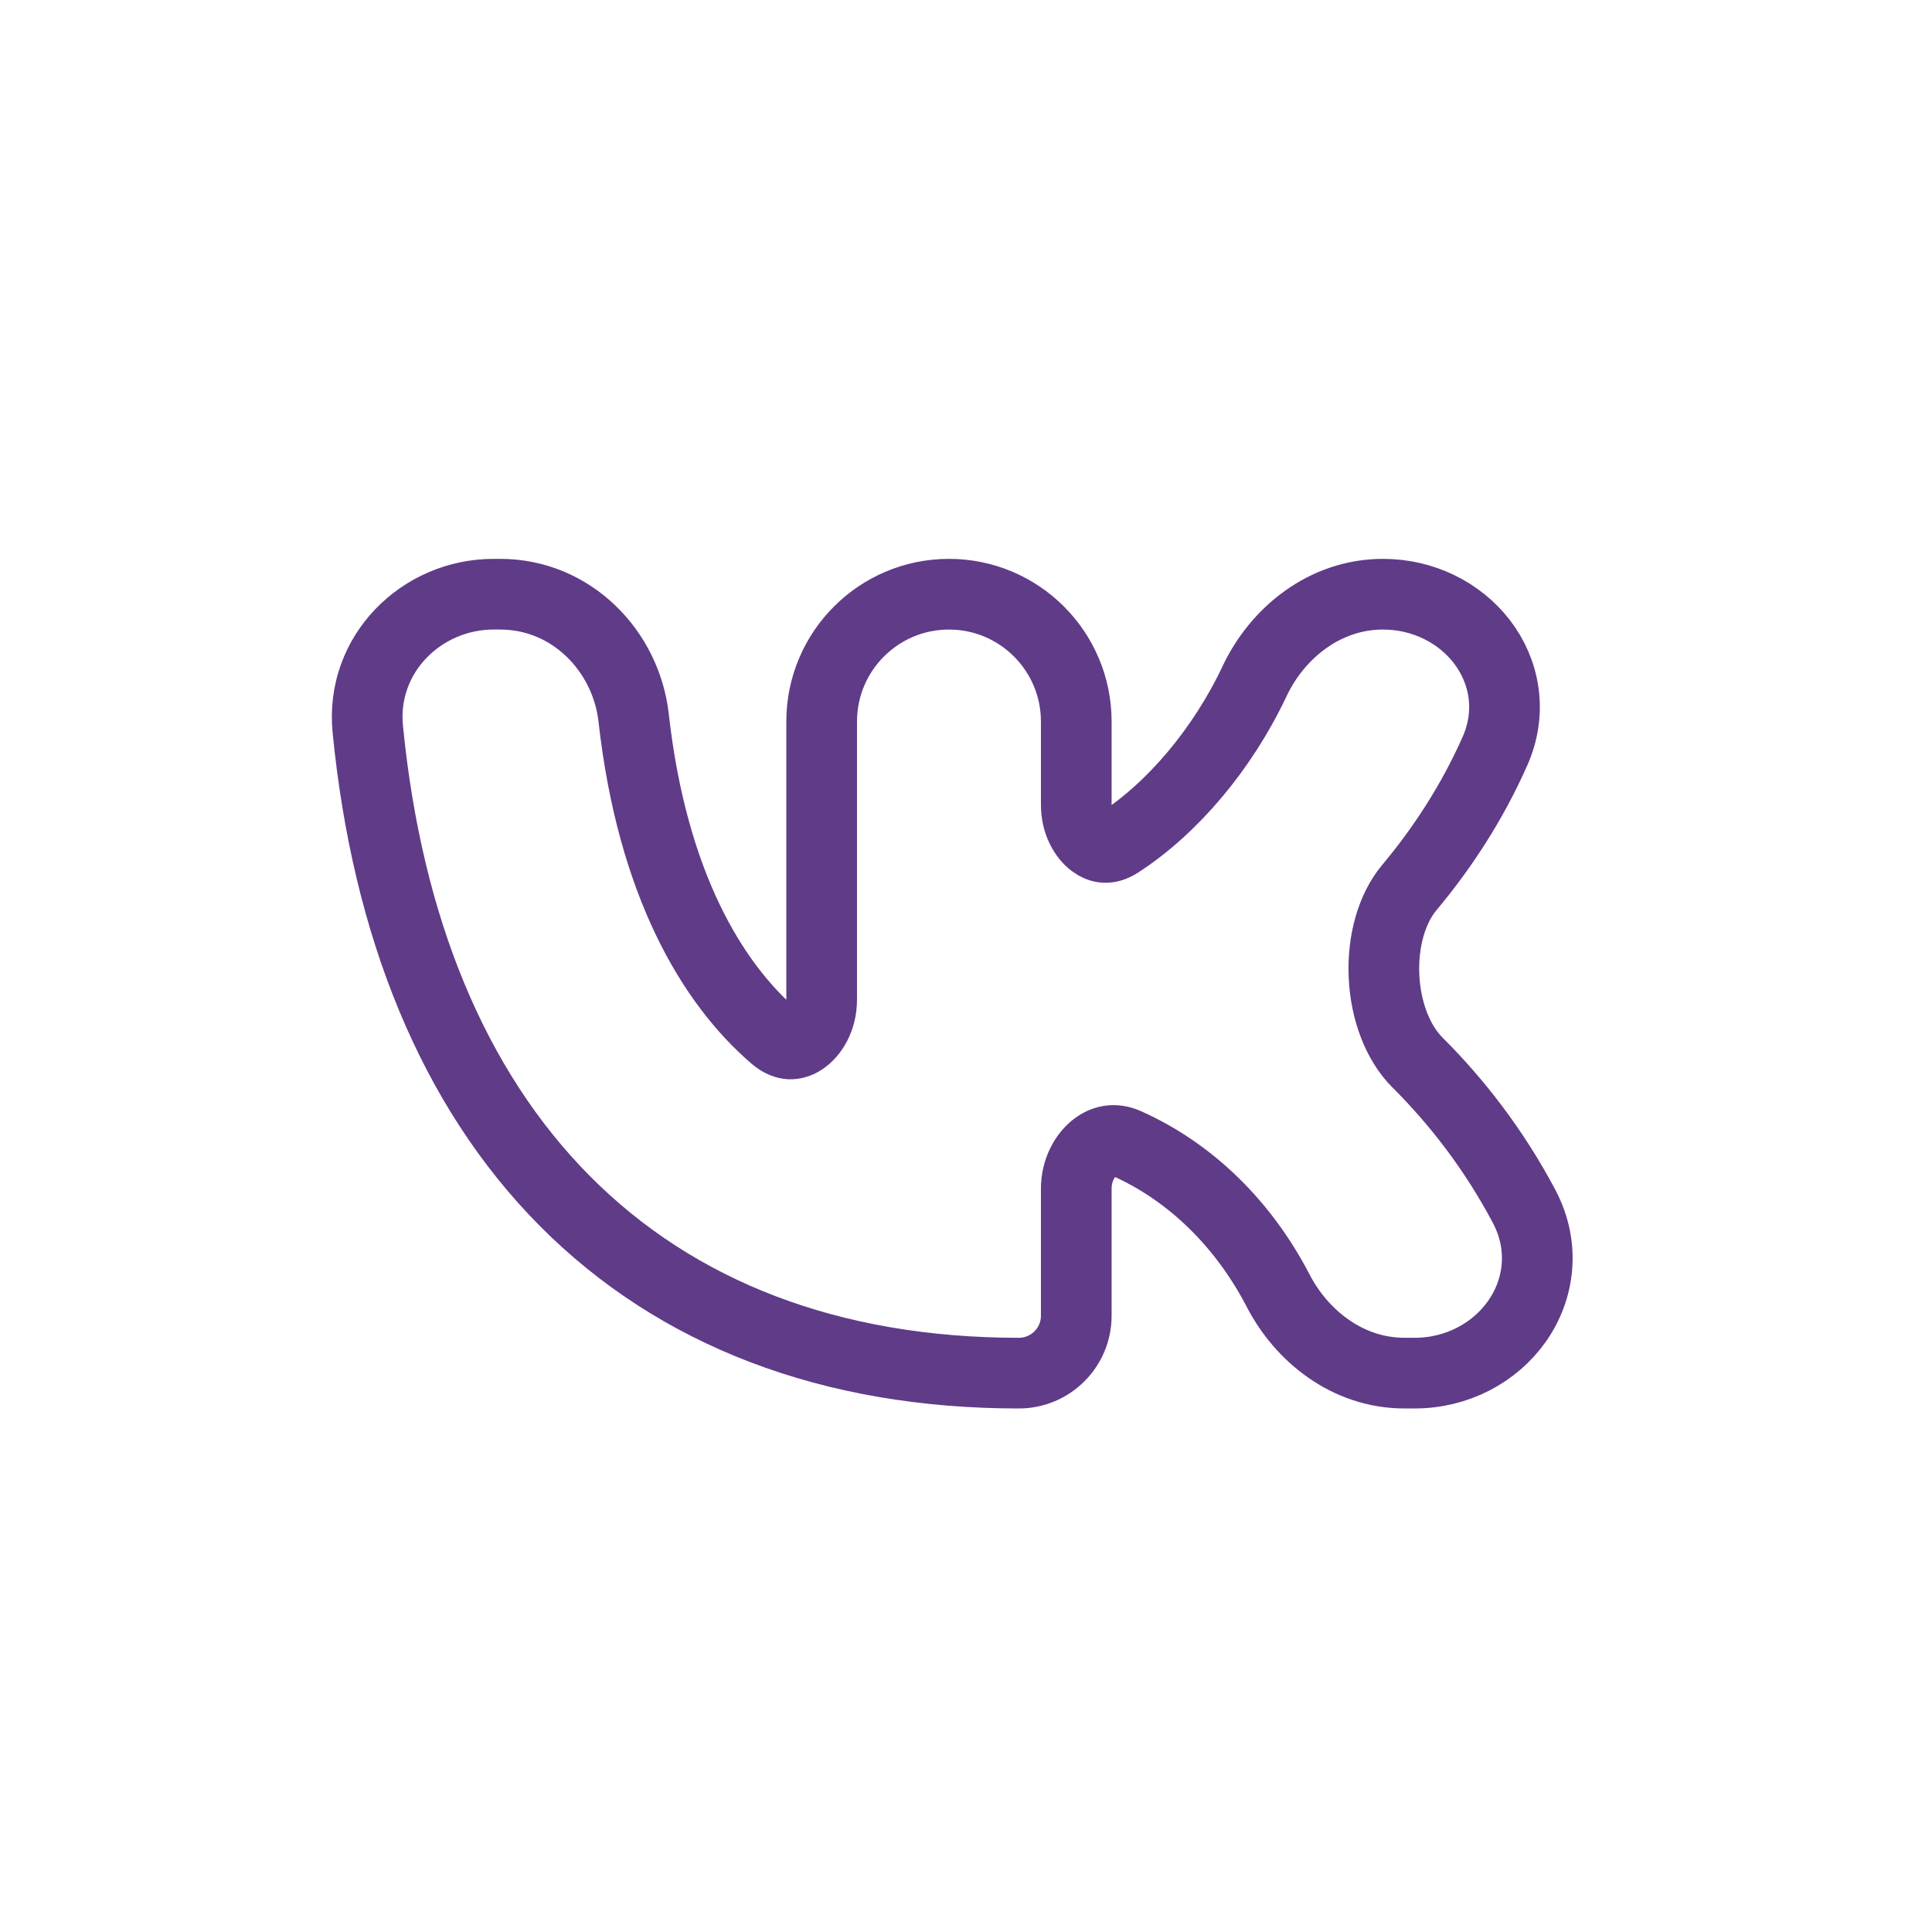
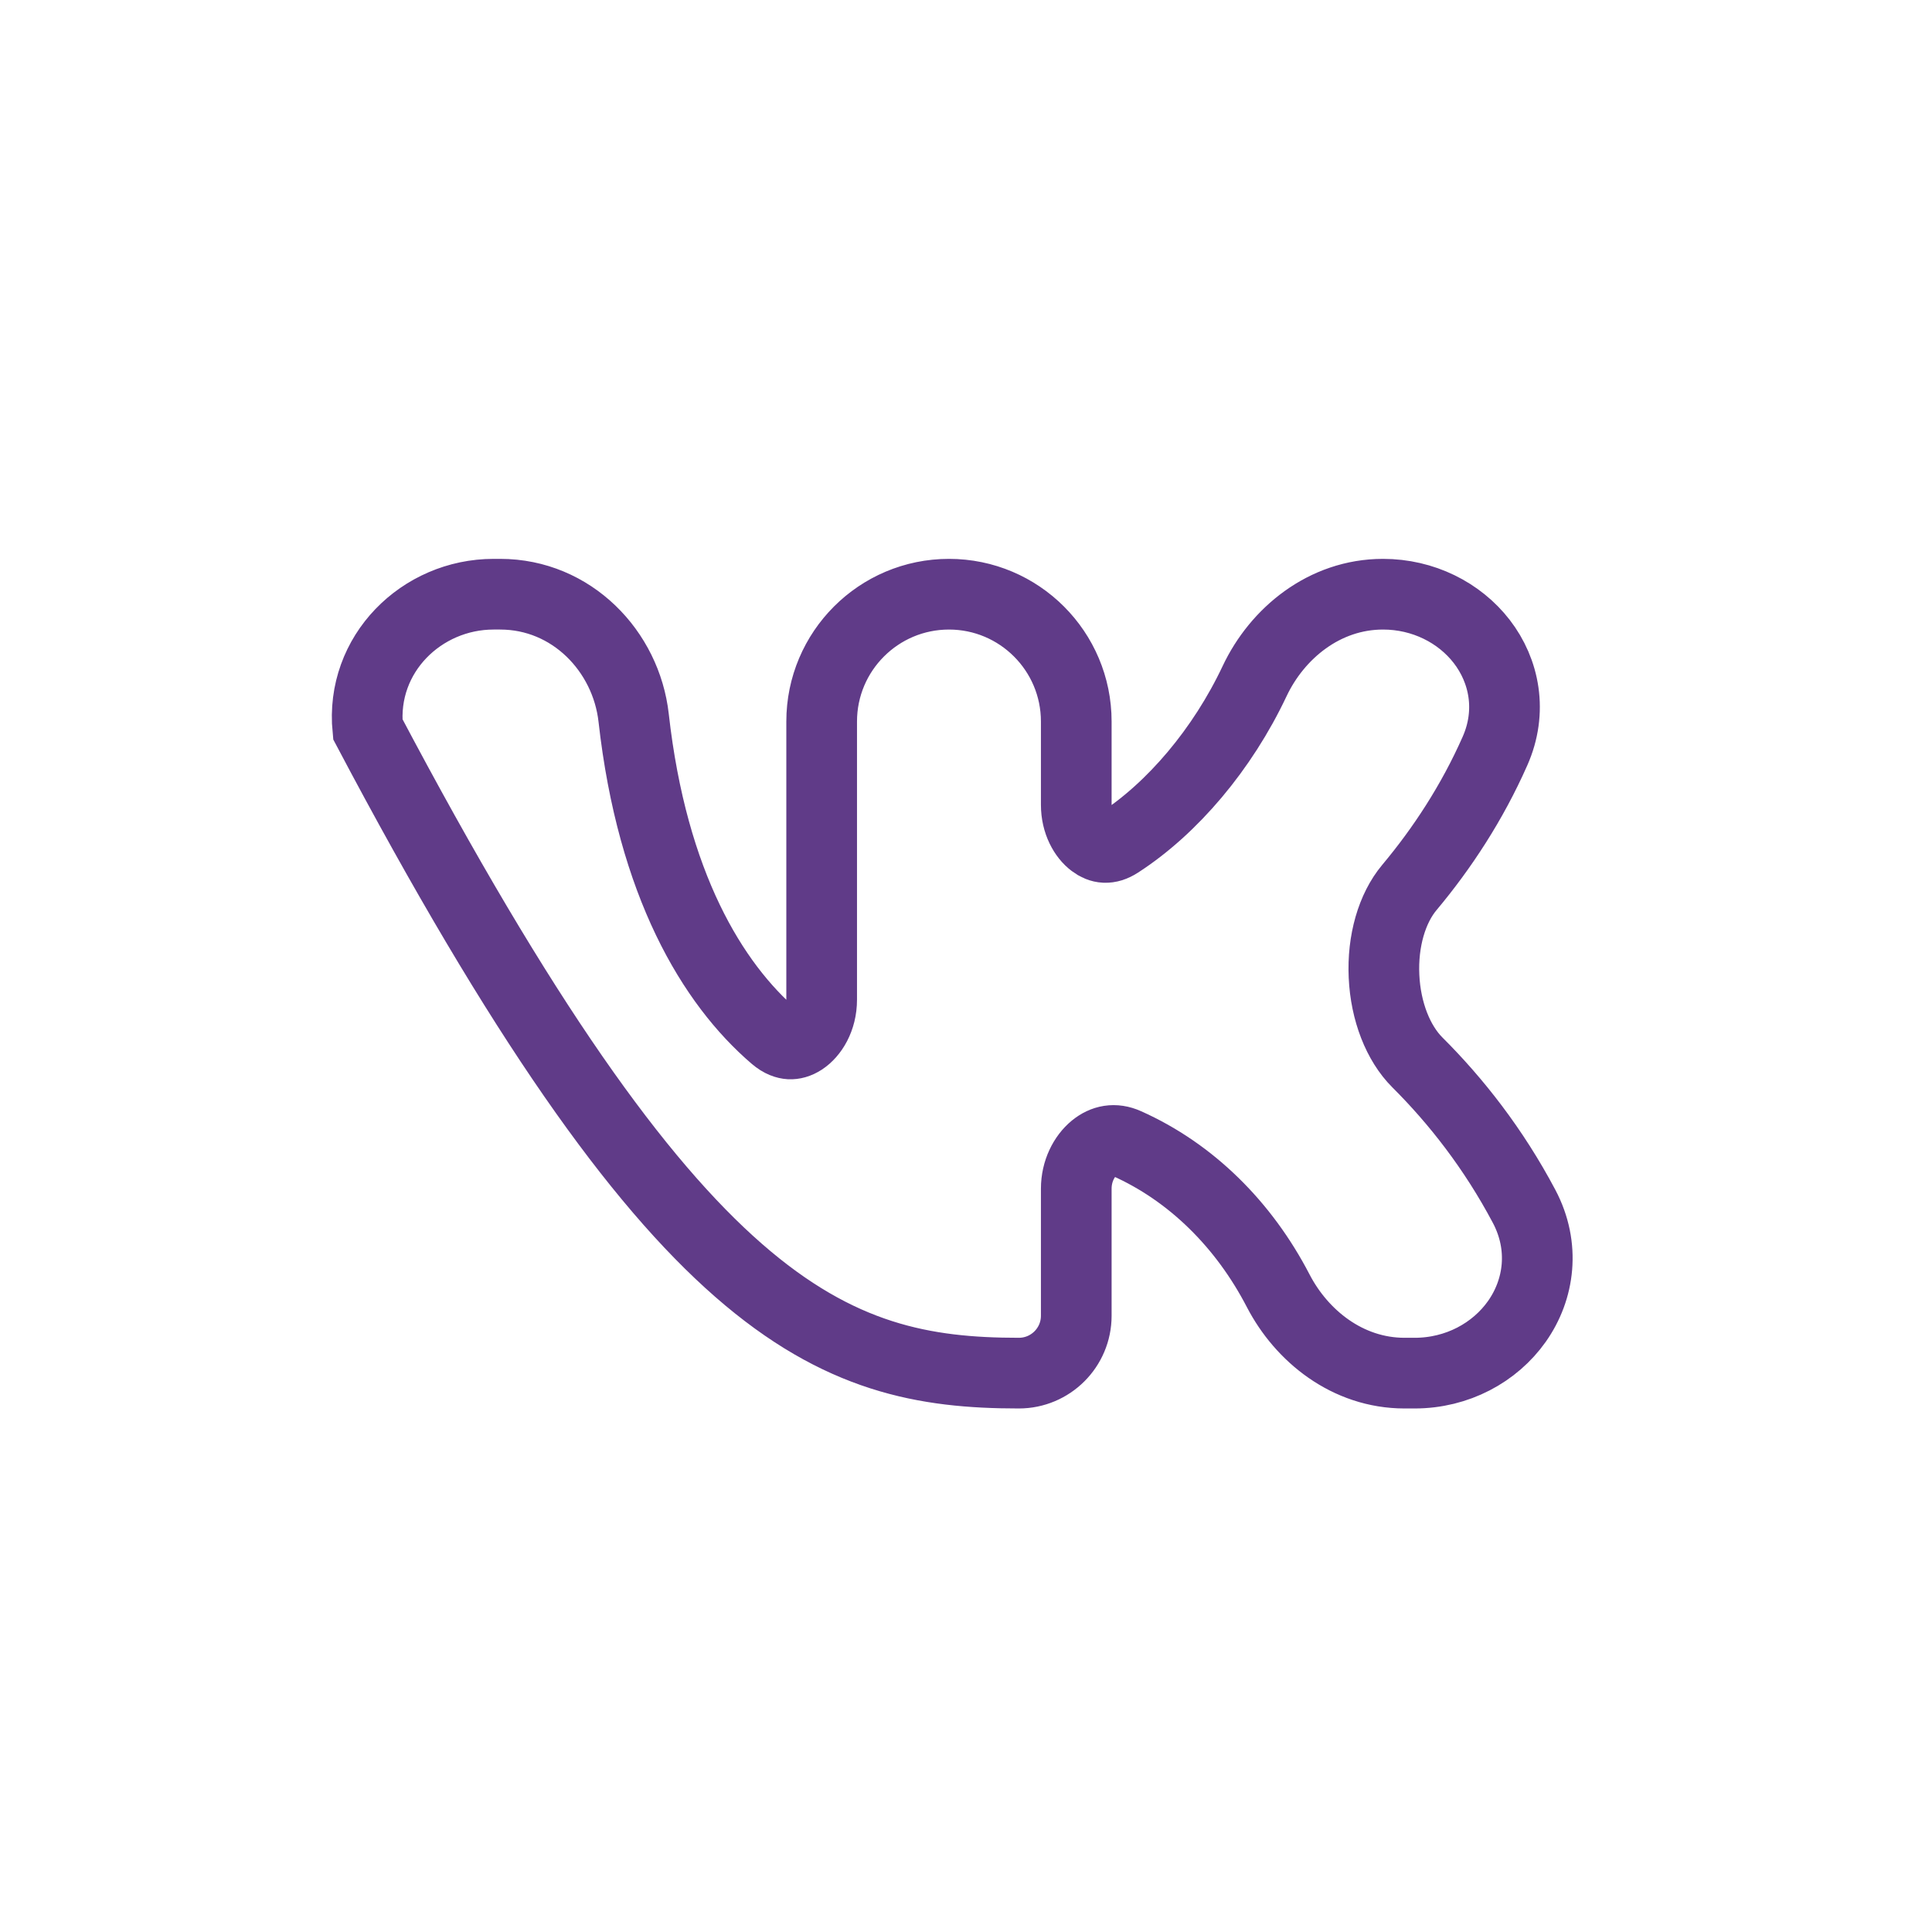
<svg xmlns="http://www.w3.org/2000/svg" width="41" height="41" viewBox="0 0 41 41" fill="none">
-   <path d="M7.805 15.474C8.218 19.674 9.62 23.101 11.984 25.484C14.357 27.875 17.627 29.14 21.621 29.14C22.294 29.14 22.84 28.595 22.84 27.922V25.227C22.84 24.852 23.007 24.537 23.222 24.36C23.421 24.198 23.653 24.151 23.909 24.266C25.283 24.879 26.399 25.991 27.126 27.393C27.621 28.347 28.593 29.14 29.808 29.14H30.02C30.923 29.14 31.722 28.706 32.191 28.042C32.668 27.366 32.795 26.454 32.344 25.601C31.696 24.378 30.902 23.366 30.079 22.546C29.671 22.139 29.405 21.465 29.371 20.718C29.336 19.97 29.539 19.276 29.909 18.834C30.602 18.007 31.241 17.035 31.726 15.938C32.098 15.098 31.928 14.238 31.444 13.612C30.969 12.998 30.2 12.61 29.35 12.61C28.102 12.61 27.102 13.444 26.626 14.452C25.942 15.902 24.879 17.155 23.744 17.888C23.524 18.031 23.349 18.001 23.195 17.885C23.01 17.747 22.84 17.457 22.84 17.078V15.312C22.84 13.82 21.63 12.61 20.139 12.61C18.647 12.61 17.437 13.82 17.437 15.312V21.213C17.437 21.63 17.237 21.936 17.031 22.071C16.931 22.136 16.838 22.158 16.758 22.154C16.682 22.149 16.573 22.12 16.44 22.006C15.12 20.875 13.844 18.768 13.447 15.234C13.288 13.818 12.13 12.61 10.615 12.61H10.474C8.949 12.61 7.648 13.879 7.805 15.474Z" stroke="#603B88" stroke-width="1.5" />
+   <path d="M7.805 15.474C14.357 27.875 17.627 29.14 21.621 29.14C22.294 29.14 22.84 28.595 22.84 27.922V25.227C22.84 24.852 23.007 24.537 23.222 24.36C23.421 24.198 23.653 24.151 23.909 24.266C25.283 24.879 26.399 25.991 27.126 27.393C27.621 28.347 28.593 29.14 29.808 29.14H30.02C30.923 29.14 31.722 28.706 32.191 28.042C32.668 27.366 32.795 26.454 32.344 25.601C31.696 24.378 30.902 23.366 30.079 22.546C29.671 22.139 29.405 21.465 29.371 20.718C29.336 19.97 29.539 19.276 29.909 18.834C30.602 18.007 31.241 17.035 31.726 15.938C32.098 15.098 31.928 14.238 31.444 13.612C30.969 12.998 30.2 12.61 29.35 12.61C28.102 12.61 27.102 13.444 26.626 14.452C25.942 15.902 24.879 17.155 23.744 17.888C23.524 18.031 23.349 18.001 23.195 17.885C23.01 17.747 22.84 17.457 22.84 17.078V15.312C22.84 13.82 21.63 12.61 20.139 12.61C18.647 12.61 17.437 13.82 17.437 15.312V21.213C17.437 21.63 17.237 21.936 17.031 22.071C16.931 22.136 16.838 22.158 16.758 22.154C16.682 22.149 16.573 22.12 16.44 22.006C15.12 20.875 13.844 18.768 13.447 15.234C13.288 13.818 12.13 12.61 10.615 12.61H10.474C8.949 12.61 7.648 13.879 7.805 15.474Z" stroke="#603B88" stroke-width="1.5" />
</svg>